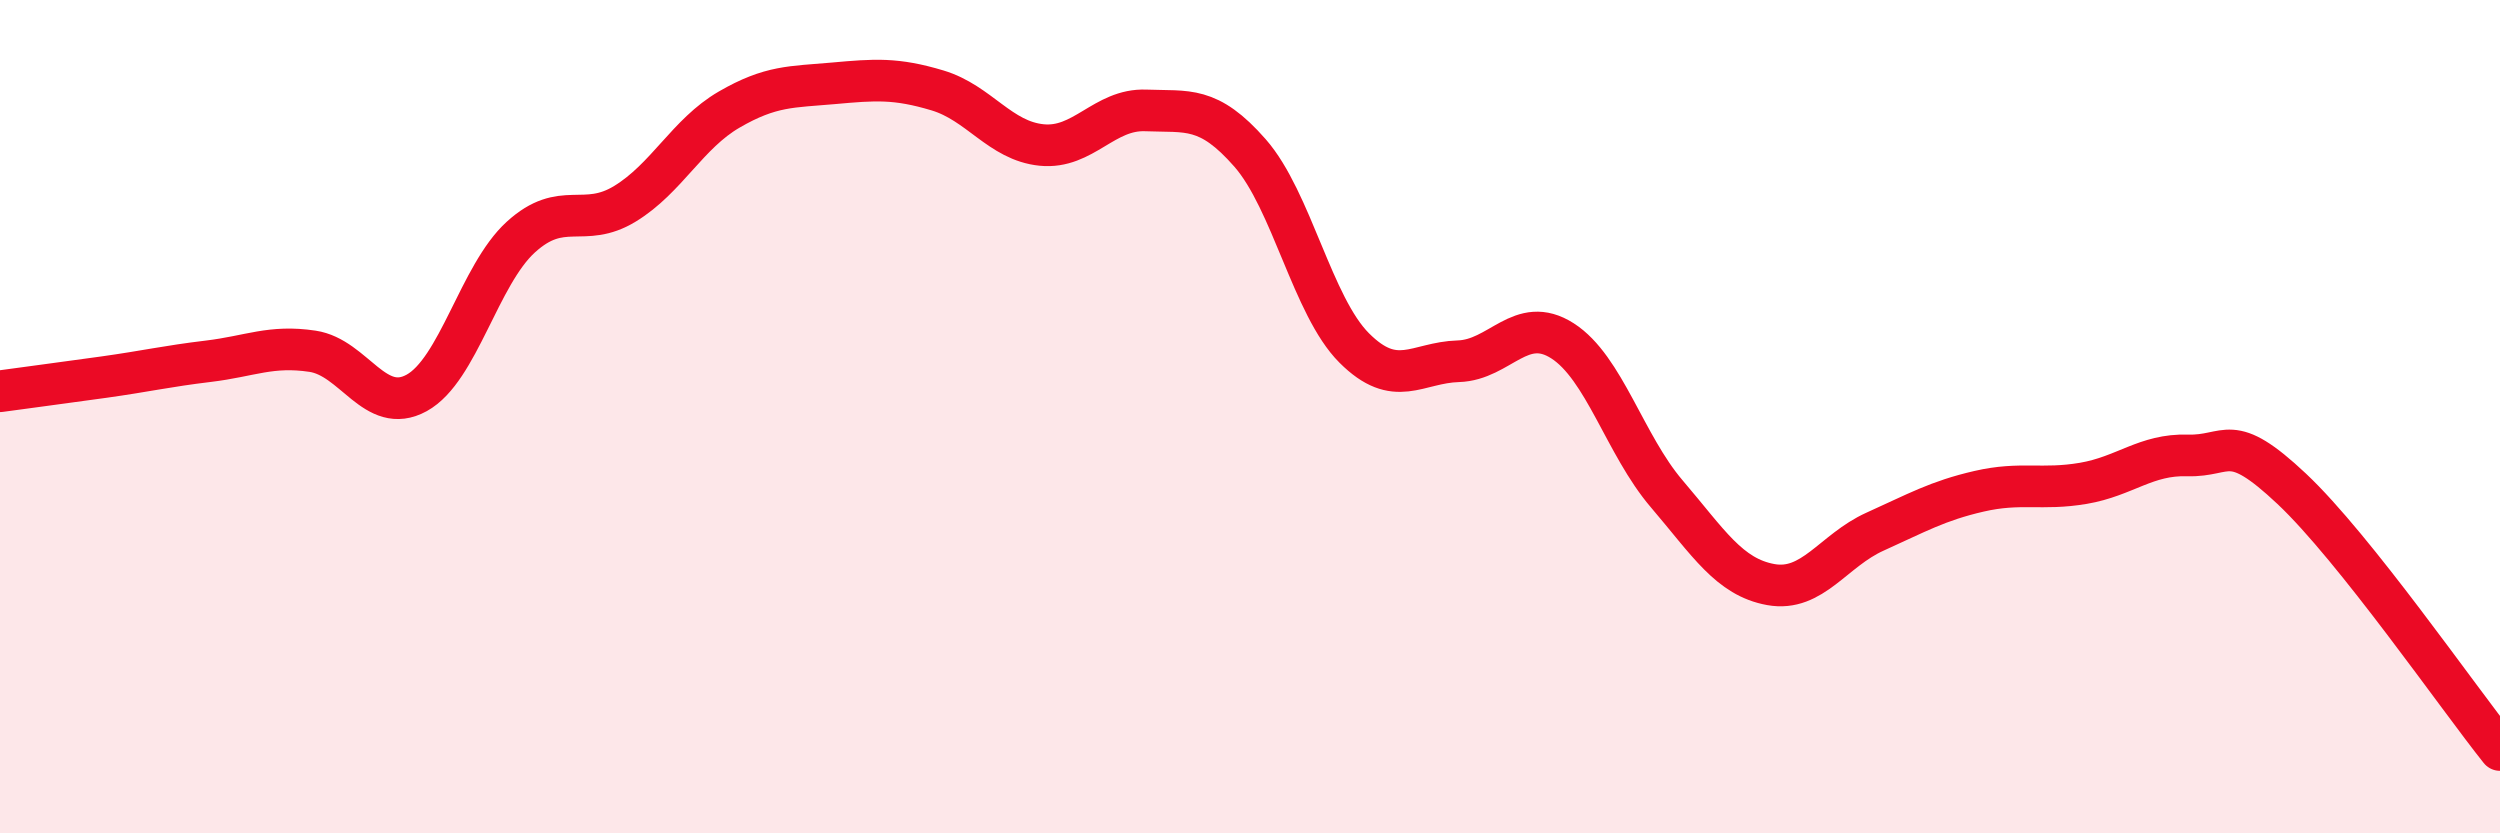
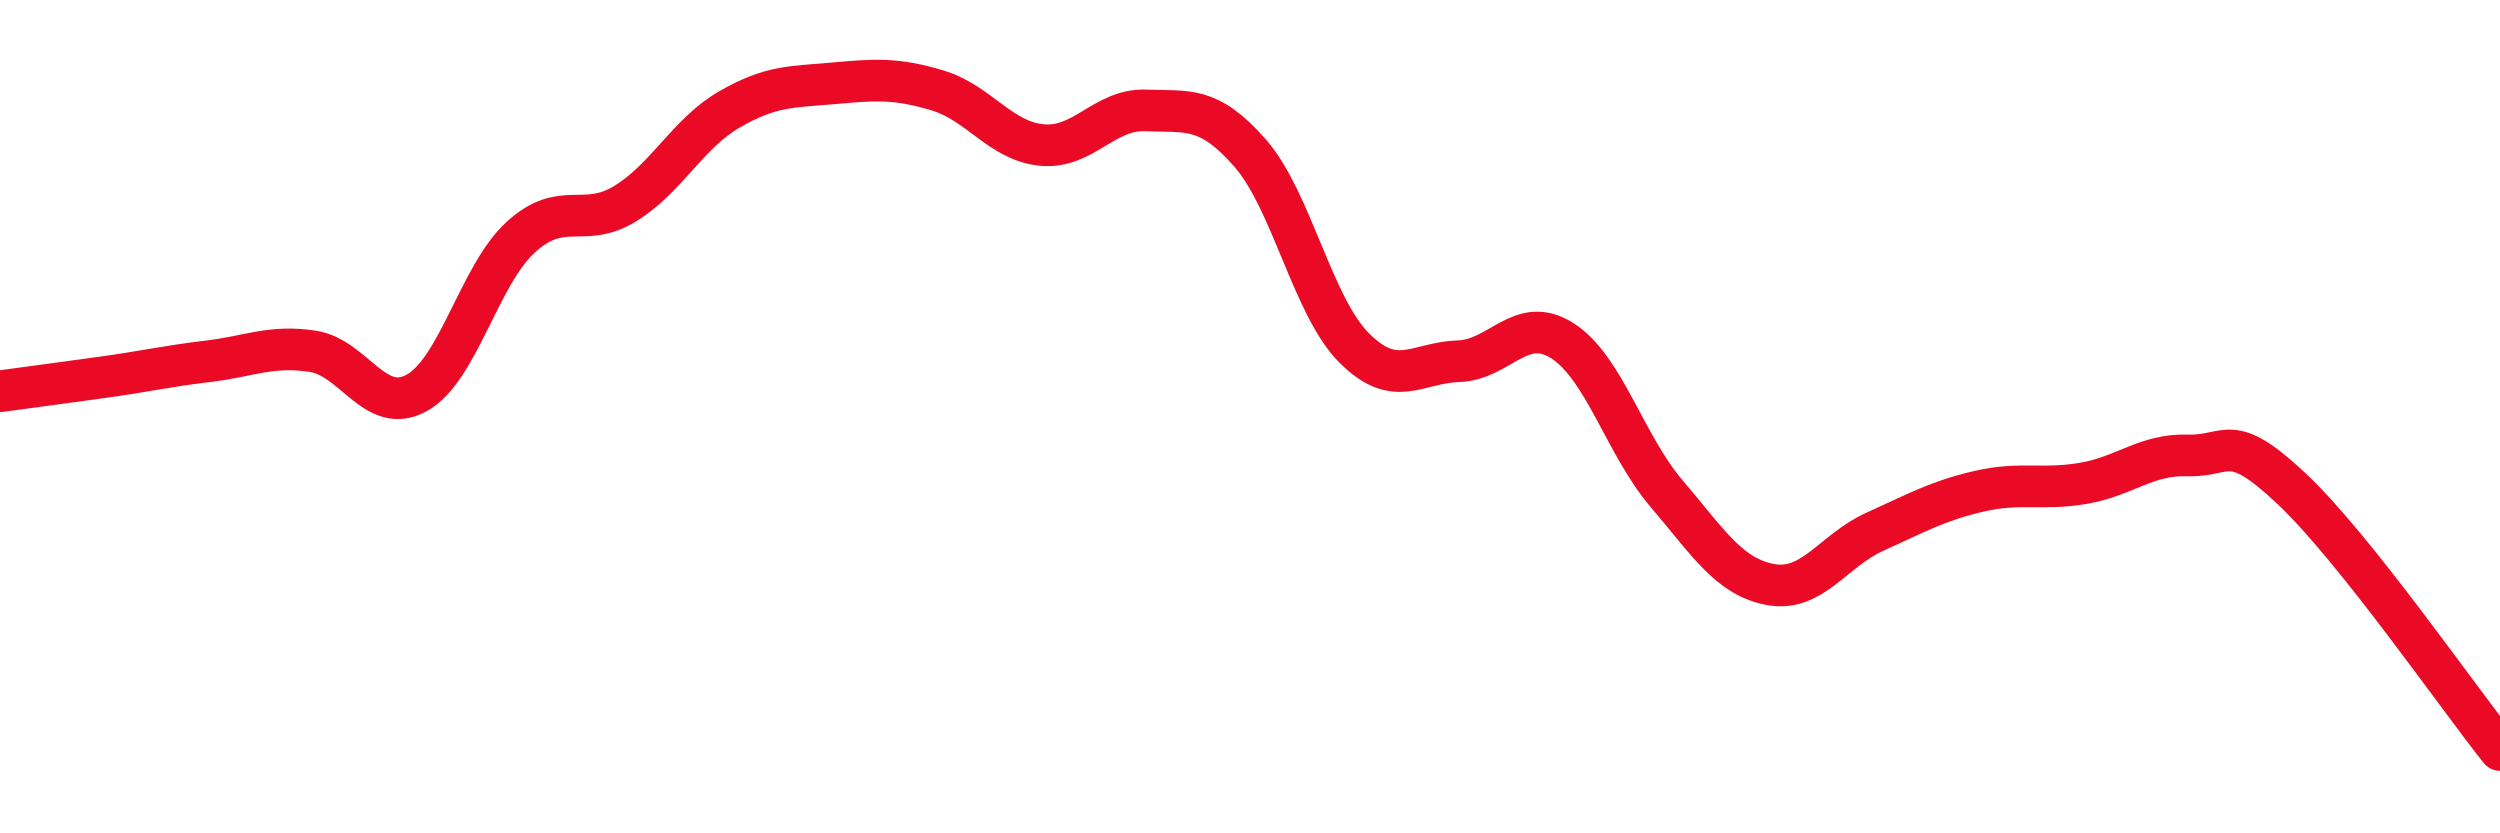
<svg xmlns="http://www.w3.org/2000/svg" width="60" height="20" viewBox="0 0 60 20">
-   <path d="M 0,9.39 C 0.5,9.32 1.5,9.19 2.5,9.05 C 3.5,8.91 4,8.79 5,8.67 C 6,8.55 6.5,8.28 7.5,8.43 C 8.5,8.58 9,9.98 10,9.43 C 11,8.88 11.5,6.6 12.5,5.69 C 13.5,4.78 14,5.5 15,4.89 C 16,4.28 16.5,3.21 17.5,2.63 C 18.5,2.05 19,2.09 20,2 C 21,1.91 21.5,1.87 22.5,2.17 C 23.5,2.47 24,3.38 25,3.48 C 26,3.58 26.5,2.61 27.5,2.65 C 28.5,2.69 29,2.53 30,3.67 C 31,4.81 31.5,7.35 32.5,8.35 C 33.5,9.35 34,8.7 35,8.67 C 36,8.64 36.5,7.54 37.5,8.18 C 38.5,8.82 39,10.68 40,11.85 C 41,13.02 41.5,13.85 42.5,14.03 C 43.5,14.21 44,13.21 45,12.76 C 46,12.31 46.5,12.02 47.5,11.79 C 48.5,11.56 49,11.77 50,11.6 C 51,11.43 51.5,10.9 52.5,10.93 C 53.5,10.96 53.5,10.32 55,11.73 C 56.5,13.14 59,16.75 60,18L60 20L0 20Z" fill="#EB0A25" opacity="0.1" stroke-linecap="round" stroke-linejoin="round" />
  <path d="M 0,9.39 C 0.5,9.32 1.5,9.19 2.5,9.05 C 3.5,8.91 4,8.79 5,8.67 C 6,8.55 6.5,8.28 7.5,8.43 C 8.5,8.58 9,9.98 10,9.43 C 11,8.88 11.5,6.6 12.5,5.69 C 13.5,4.78 14,5.5 15,4.89 C 16,4.28 16.5,3.21 17.5,2.63 C 18.5,2.05 19,2.09 20,2 C 21,1.91 21.5,1.87 22.5,2.17 C 23.5,2.47 24,3.38 25,3.48 C 26,3.58 26.5,2.61 27.5,2.65 C 28.5,2.69 29,2.53 30,3.67 C 31,4.81 31.5,7.35 32.5,8.35 C 33.5,9.35 34,8.7 35,8.67 C 36,8.64 36.5,7.54 37.5,8.18 C 38.5,8.82 39,10.68 40,11.85 C 41,13.02 41.5,13.85 42.5,14.03 C 43.5,14.21 44,13.21 45,12.76 C 46,12.31 46.5,12.02 47.5,11.79 C 48.5,11.56 49,11.77 50,11.6 C 51,11.43 51.5,10.9 52.5,10.93 C 53.5,10.96 53.5,10.32 55,11.73 C 56.5,13.14 59,16.75 60,18" stroke="#EB0A25" stroke-width="1" fill="none" stroke-linecap="round" stroke-linejoin="round" />
</svg>